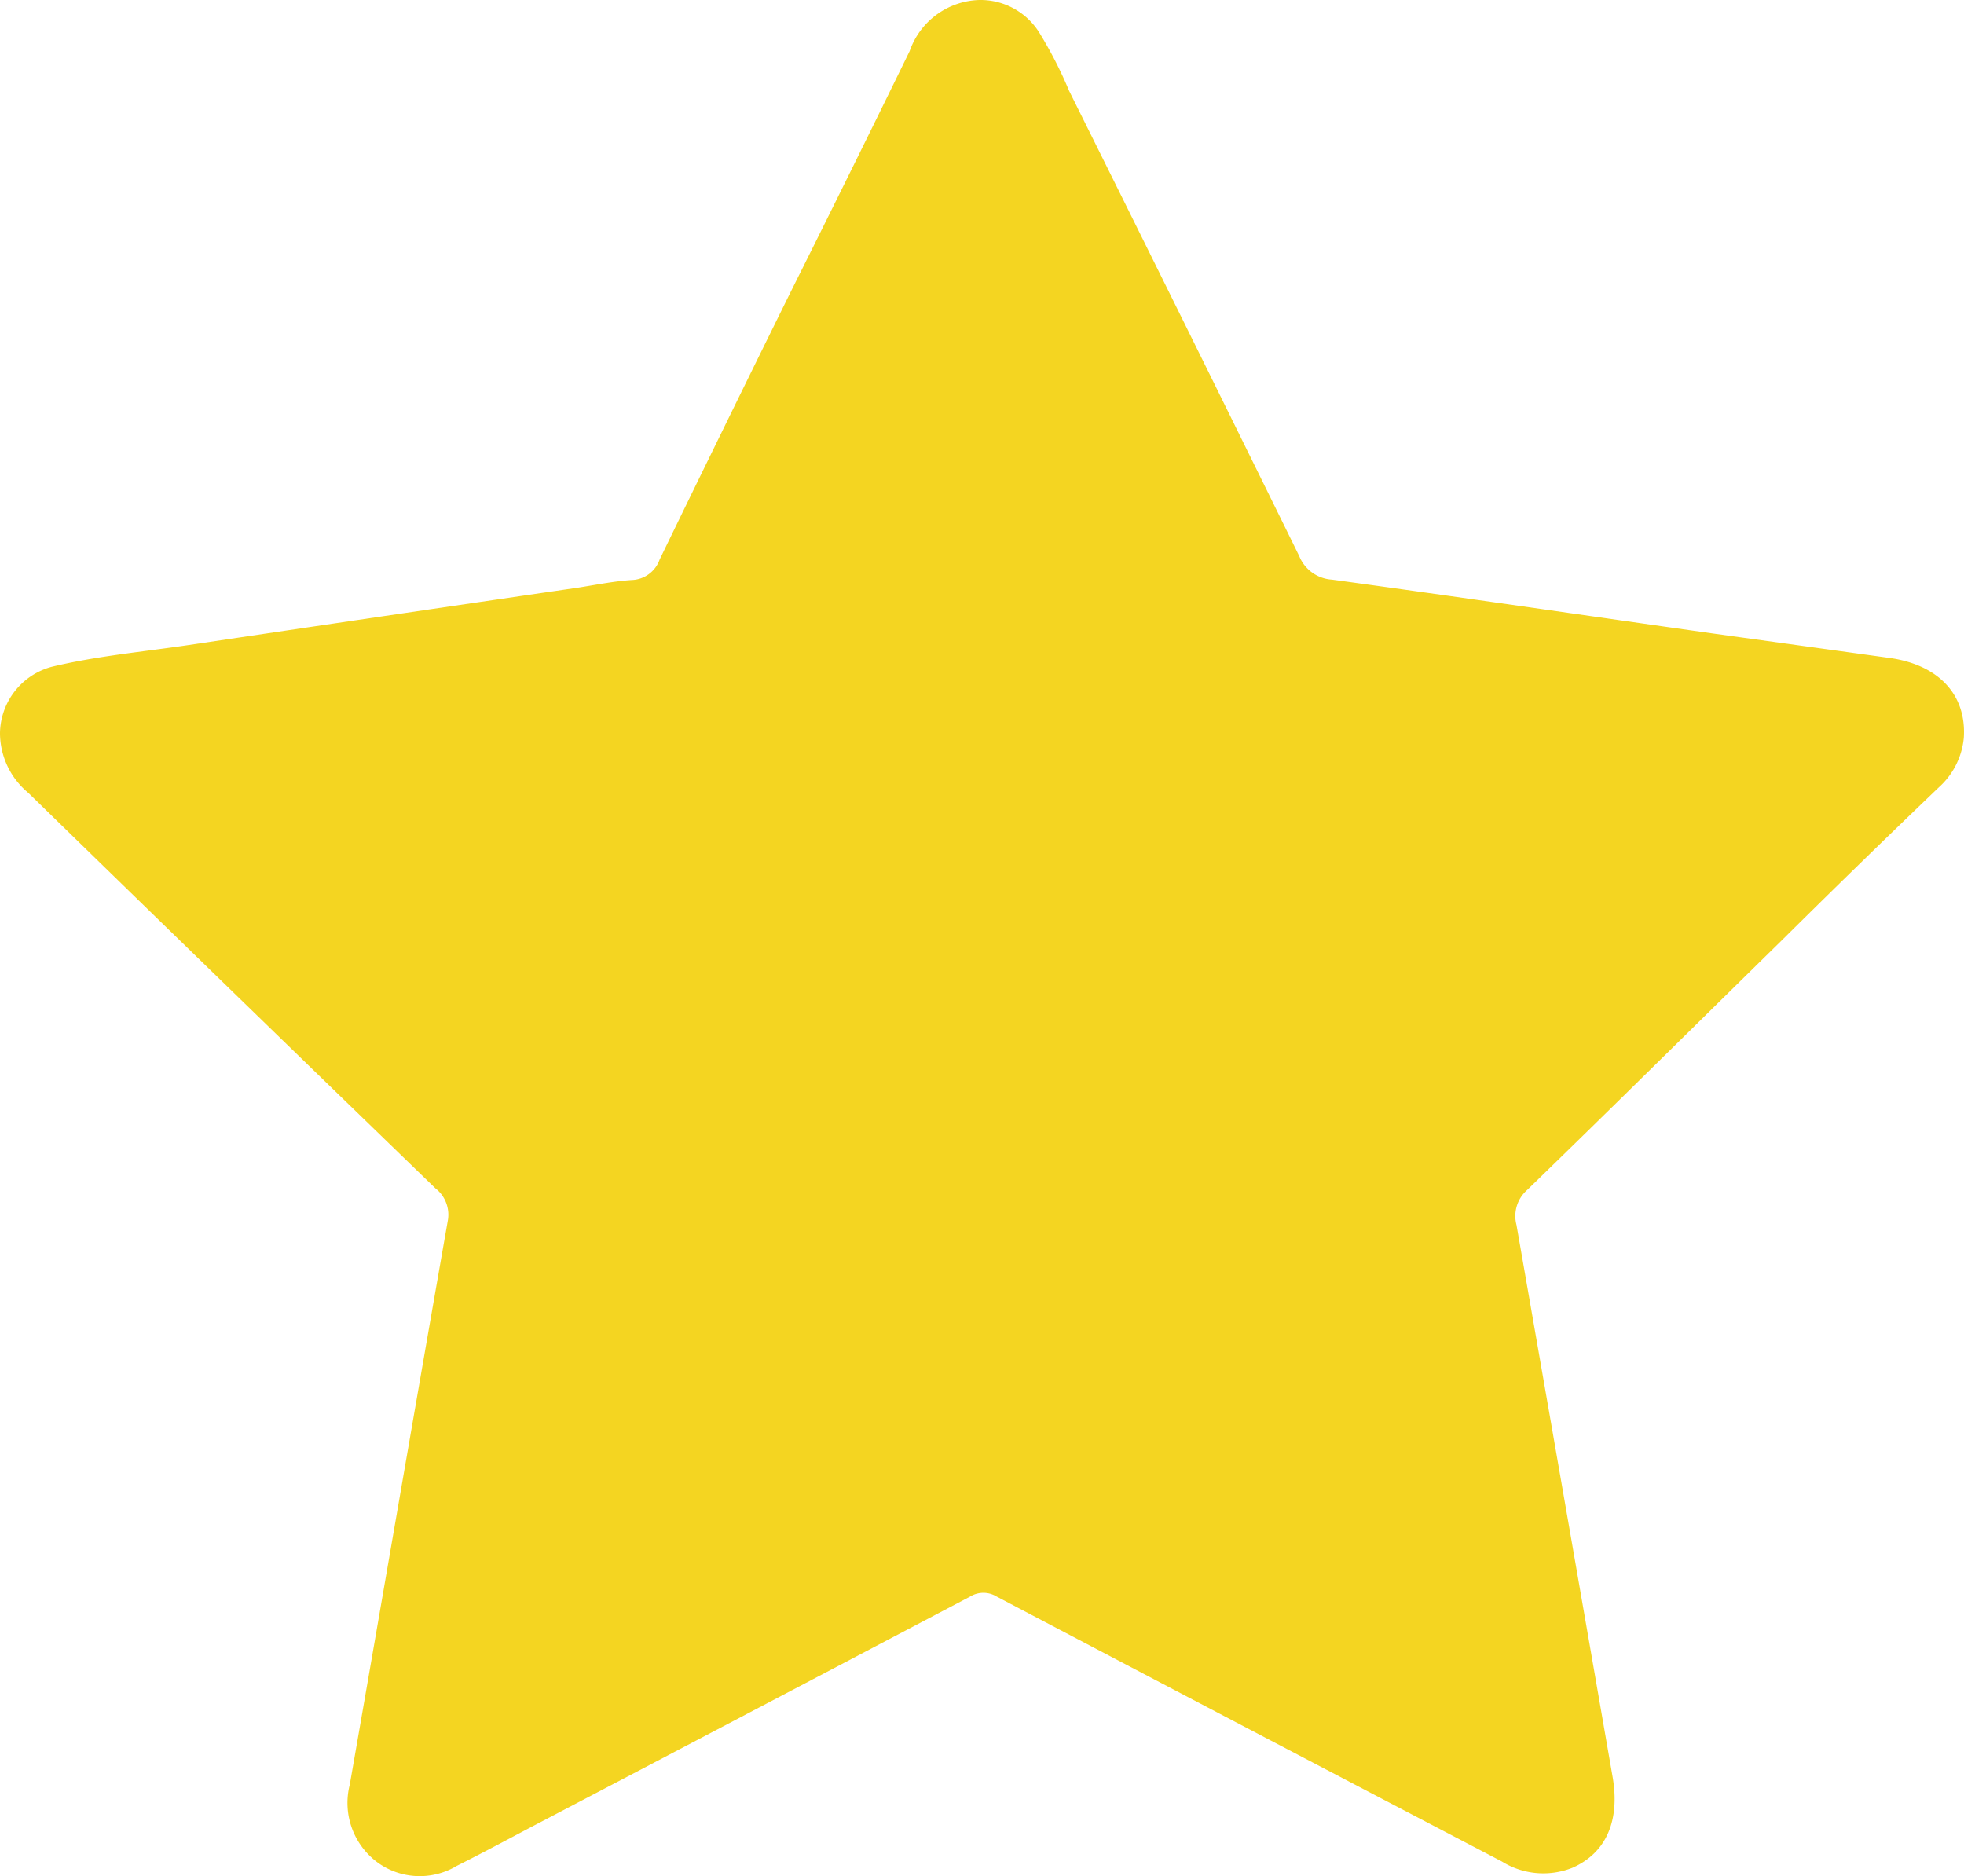
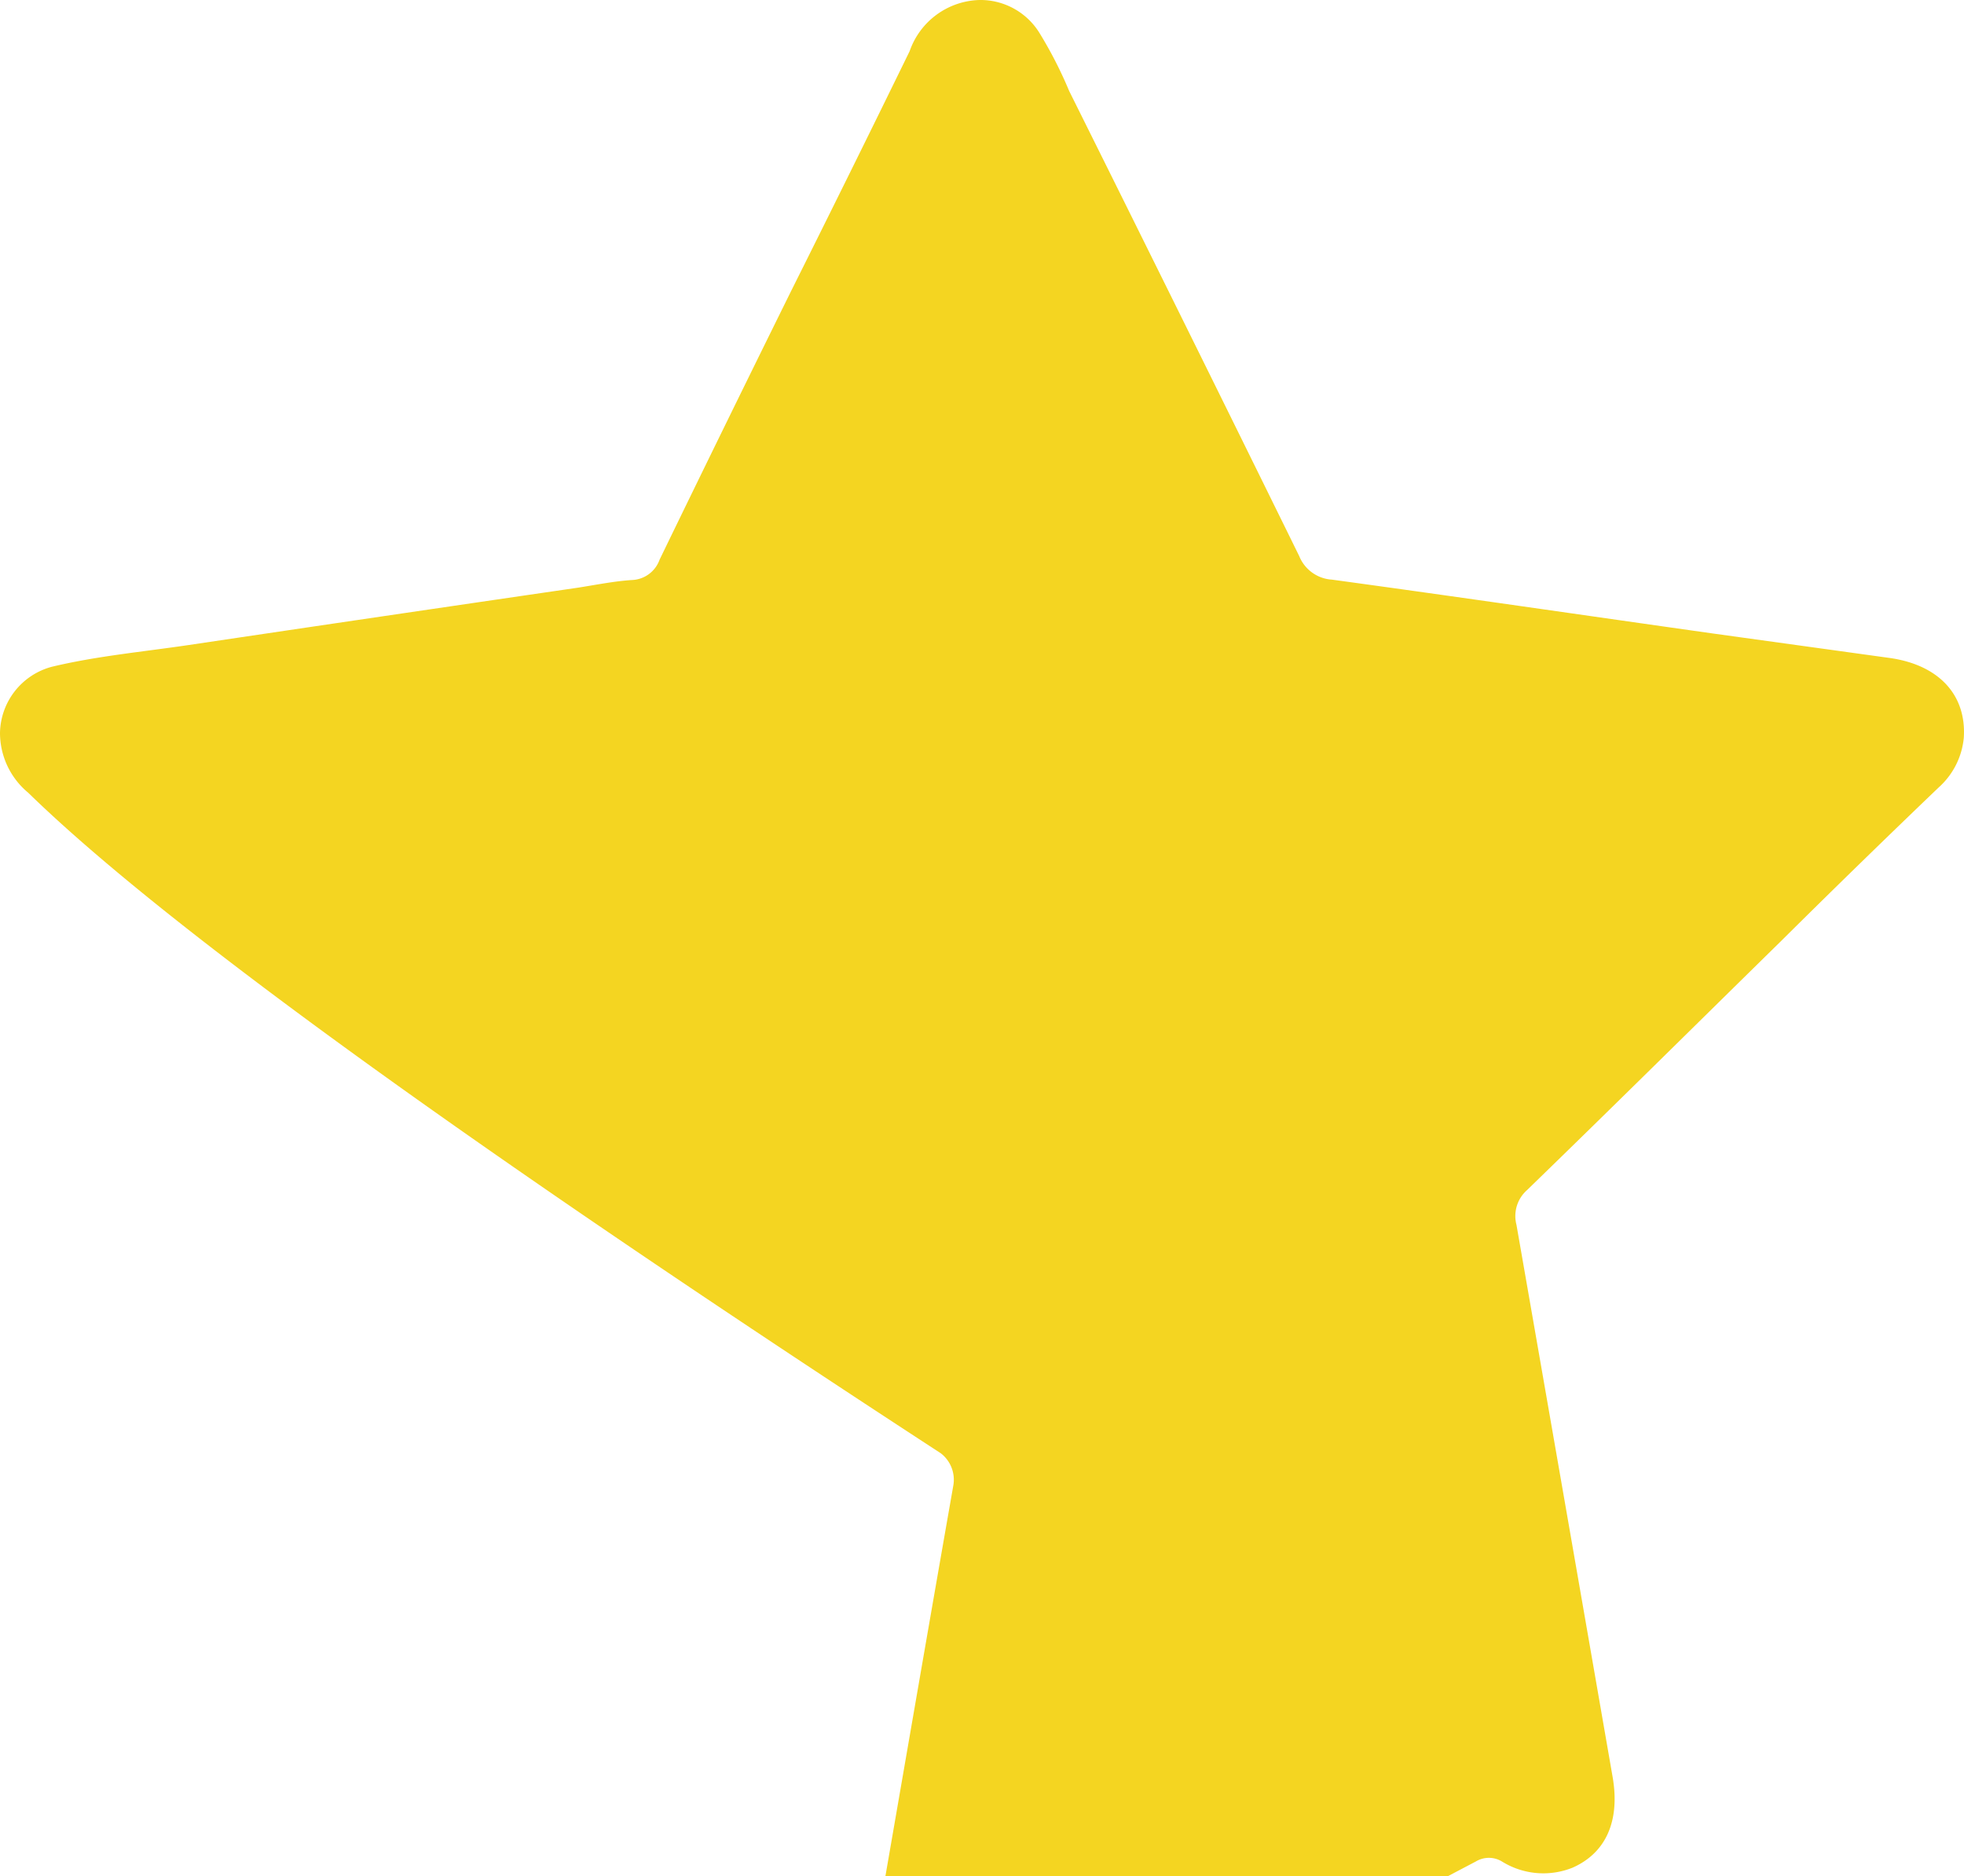
<svg xmlns="http://www.w3.org/2000/svg" id="Слой_1" data-name="Слой 1" viewBox="0 0 98.26 93.87">
-   <path d="M49 0a3.47 3.47 0 0 1 3 1.64 21 21 0 0 1 1.49 2.91Q59.28 16.18 65 27.82A1.89 1.89 0 0 0 66.64 29c6.37.87 12.73 1.8 19.1 2.7l8.74 1.21c2.49.33 3.91 1.83 3.77 4A3.81 3.81 0 0 1 97 39.39q-4 3.83-7.87 7.67c-4.24 4.16-8.46 8.34-12.73 12.48a1.73 1.73 0 0 0-.53 1.74q2.41 13.8 4.81 27.62c.38 2.2-.33 3.8-2 4.54a3.92 3.92 0 0 1-3.54-.31q-12.65-6.61-25.29-13.26a1.26 1.26 0 0 0-1.3 0q-11 5.79-22 11.55c-1.23.65-2.46 1.31-3.7 1.93a3.59 3.59 0 0 1-4-.2 3.7 3.7 0 0 1-1.35-3.87c1.64-9.39 3.25-18.79 4.9-28.19a1.67 1.67 0 0 0-.62-1.64Q11.57 49.57 1.41 39.66a3.89 3.89 0 0 1-1.41-3 3.49 3.49 0 0 1 2.59-3.3c2.25-.54 4.57-.75 6.86-1.09q9.74-1.45 19.48-2.87c.89-.14 1.78-.32 2.67-.38A1.53 1.53 0 0 0 33 28q3.27-6.74 6.58-13.44 3-6 5.93-12A3.81 3.81 0 0 1 49 0Z" style="fill:#f4d521" />
+   <path d="M49 0a3.47 3.47 0 0 1 3 1.64 21 21 0 0 1 1.49 2.91Q59.28 16.18 65 27.82A1.89 1.89 0 0 0 66.64 29c6.37.87 12.73 1.8 19.1 2.7l8.74 1.21c2.49.33 3.91 1.83 3.77 4A3.81 3.81 0 0 1 97 39.39q-4 3.83-7.87 7.67c-4.24 4.16-8.46 8.34-12.73 12.48a1.73 1.73 0 0 0-.53 1.74q2.41 13.8 4.81 27.62c.38 2.2-.33 3.8-2 4.54a3.92 3.92 0 0 1-3.54-.31a1.26 1.26 0 0 0-1.3 0q-11 5.79-22 11.55c-1.23.65-2.46 1.31-3.7 1.93a3.59 3.59 0 0 1-4-.2 3.7 3.7 0 0 1-1.35-3.87c1.64-9.39 3.25-18.79 4.9-28.19a1.67 1.67 0 0 0-.62-1.64Q11.57 49.57 1.41 39.66a3.89 3.89 0 0 1-1.41-3 3.49 3.49 0 0 1 2.59-3.3c2.25-.54 4.57-.75 6.86-1.09q9.74-1.45 19.48-2.87c.89-.14 1.78-.32 2.67-.38A1.53 1.53 0 0 0 33 28q3.27-6.74 6.58-13.44 3-6 5.93-12A3.81 3.81 0 0 1 49 0Z" style="fill:#f4d521" />
</svg>